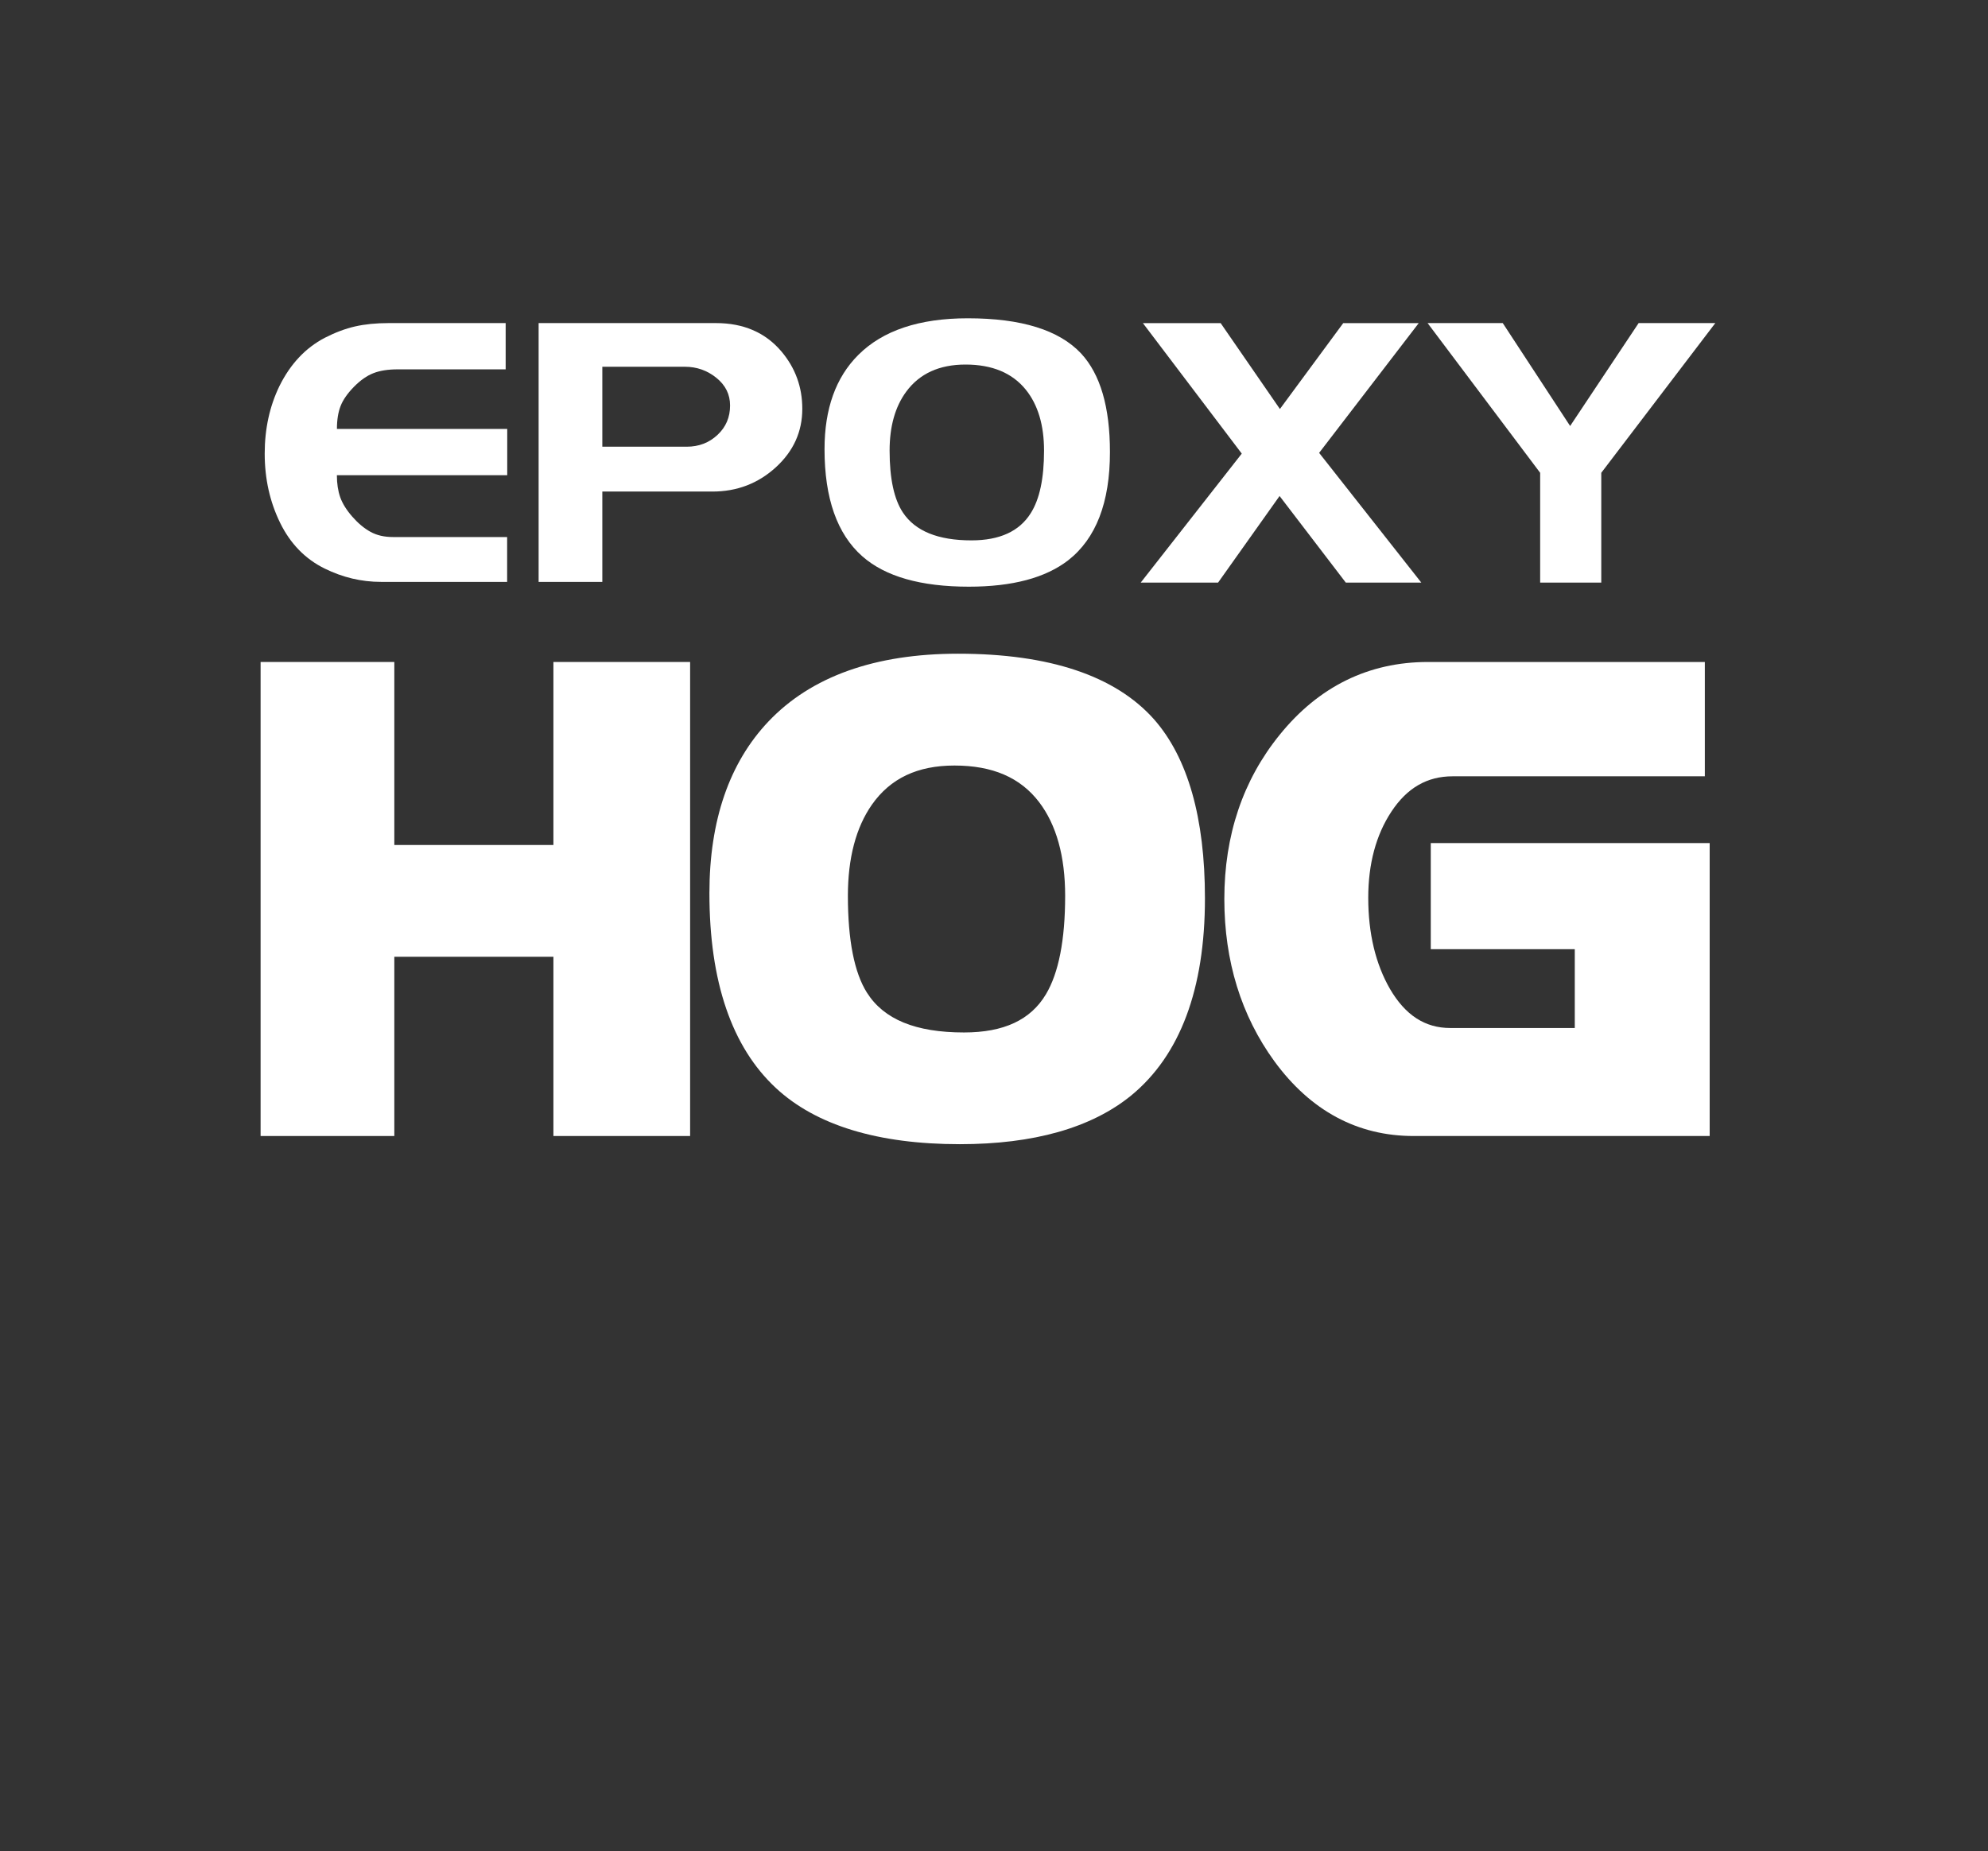
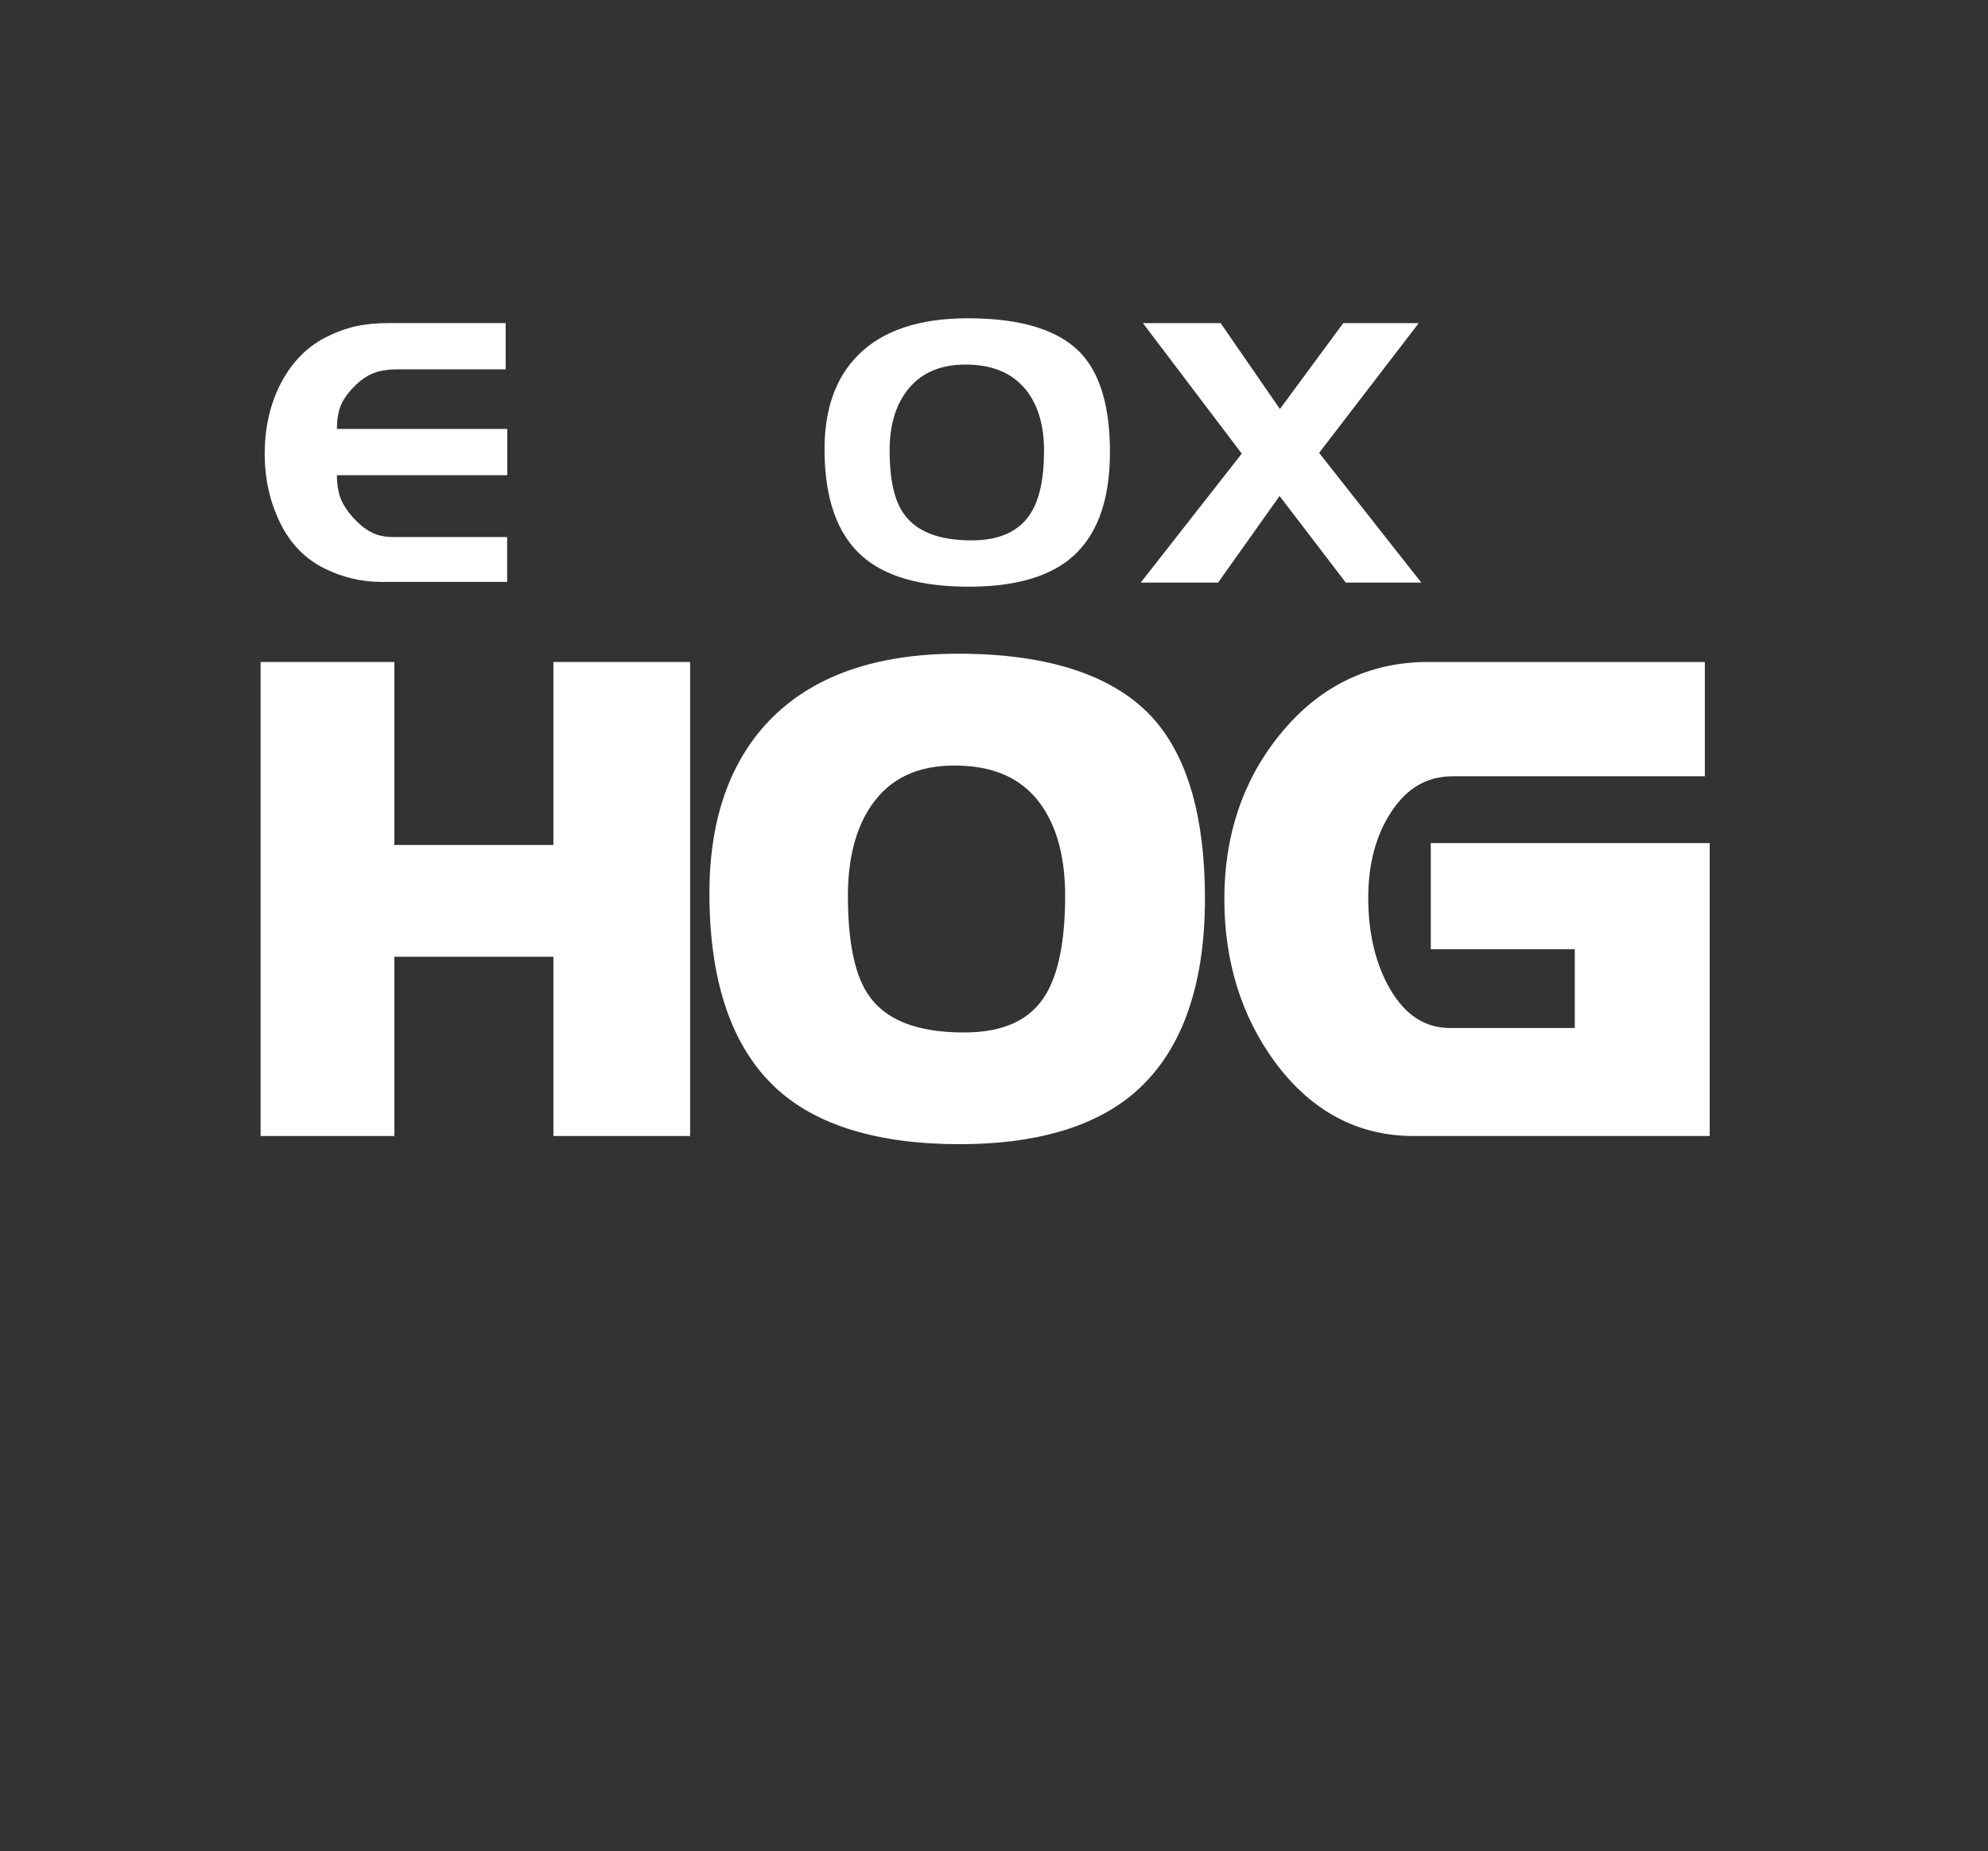
<svg xmlns="http://www.w3.org/2000/svg" version="1.1" id="Layer_1" x="0px" y="0px" viewBox="0 0 406 378.12" style="enable-background:new 0 0 406 378.12;" xml:space="preserve">
  <rect x="0" y="0" width="406" height="378.12" fill="#333333" stroke="none" />
  <style type="text/css">
	.Arched_x0020_Green{fill:url(#SVGID_1_);stroke:#FFFFFF;stroke-width:0.25;stroke-miterlimit:1;}
	.st0{fill:#FFFFFF;}
</style>
  <linearGradient id="SVGID_1_" gradientUnits="userSpaceOnUse" x1="-265" y1="351.125" x2="-264.293" y2="350.418">
    <stop offset="0" style="stop-color:#20AC4B" />
    <stop offset="0.983" style="stop-color:#19361A" />
  </linearGradient>
  <polygon class="st0" points="113.02,232.03 113.02,195.42 80.53,195.42 80.53,232.03 53.22,232.03 53.22,135.21 80.53,135.21   80.53,172.59 113.02,172.59 113.02,135.21 140.94,135.21 140.94,232.03 " />
  <path class="st0" d="M137.58,228.67h-21.2v-36.61H77.17v36.61H56.58v-90.1h20.58v37.38h39.21v-37.38h21.2V228.67z" />
  <path class="st0" d="M196.02,233.7c-16.73,0-29.38-3.86-37.57-11.48c-9.01-8.37-13.57-21.75-13.57-39.77  c0-14.85,4.06-26.66,12.07-35.1c8.71-9.17,21.73-13.83,38.71-13.83c18.64,0,32.1,4.5,40.01,13.39c6.91,7.84,10.41,20.14,10.41,36.57  c0,18.53-5.07,32.08-15.08,40.29C222.88,230.37,211.12,233.7,196.02,233.7L196.02,233.7z M194.92,156.36c-7.56,0-13.08,2.62-16.86,8  c-3.25,4.65-4.9,10.91-4.9,18.61c0,9.04,1.31,15.7,3.89,19.78c3.46,5.47,9.94,8.13,19.83,8.13c8.12,0,13.59-2.55,16.72-7.79  c2.61-4.36,3.93-11.12,3.93-20.11c0-8.08-1.79-14.52-5.32-19.15C208.37,158.8,202.7,156.36,194.92,156.36L194.92,156.36z" />
  <path class="st0" d="M242.71,183.49c0,17.56-4.62,30.12-13.85,37.69c-7.52,6.11-18.46,9.16-32.84,9.16  c-15.93,0-27.69-3.53-35.29-10.58c-8.33-7.74-12.5-20.18-12.5-37.3c0-14.03,3.72-24.96,11.15-32.79  c8.09-8.52,20.18-12.78,36.27-12.78c17.73,0,30.22,4.09,37.5,12.26C239.52,156.38,242.71,167.83,242.71,183.49z M220.89,182.97  c0-8.87-2-15.93-6-21.18c-4.49-5.86-11.15-8.78-19.97-8.78c-8.66,0-15.2,3.14-19.61,9.43c-3.67,5.25-5.51,12.1-5.51,20.54  c0,9.73,1.47,16.92,4.41,21.57c4.08,6.46,11.64,9.69,22.67,9.69c9.31,0,15.85-3.14,19.61-9.43  C219.42,199.89,220.89,192.62,220.89,182.97z" />
  <path class="st0" d="M288.69,232.03c-11.46,0-21.03-5.14-28.44-15.28c-6.77-9.31-10.21-20.45-10.21-33.13  c0-13.01,3.8-24.28,11.29-33.52c7.98-9.88,18.18-14.89,30.3-14.89h56.54v23.35h-51.51c-5.21,0-9.31,2.37-12.51,7.23  c-3.13,4.74-4.72,10.65-4.72,17.58c0,7.26,1.5,13.53,4.45,18.64c3.13,5.35,7.15,7.96,12.29,7.96h25.44v-16.1H292.2V172.2h56.96  v59.83H288.69z" />
-   <path class="st0" d="M345.79,228.67h-57.1c-10.38,0-18.95-4.63-25.73-13.9c-6.37-8.75-9.56-19.14-9.56-31.15  c0-12.27,3.51-22.74,10.54-31.41c7.35-9.1,16.58-13.64,27.69-13.64h53.18v16.63h-48.16c-6.37,0-11.48,2.92-15.32,8.75  c-3.51,5.32-5.27,11.79-5.27,19.42c0,7.89,1.63,14.66,4.9,20.32c3.76,6.43,8.82,9.64,15.2,9.64h28.8v-22.82h-29.41v-14.95h50.24  V228.67z" />
  <g>
    <path class="st0" d="M103.59,118.85H77.8c-3.98,0-7.81-0.91-11.49-2.72c-3.98-1.96-7.02-5.08-9.11-9.36   c-2.09-4.28-3.14-8.98-3.14-14.12c0-5.08,1.01-9.69,3.02-13.82c2.22-4.48,5.29-7.75,9.22-9.82c2.17-1.11,4.25-1.89,6.24-2.34   c1.99-0.45,4.27-0.68,6.84-0.68h23.89v9.45H81.21c-1.97,0-3.62,0.26-4.95,0.78c-1.34,0.52-2.66,1.45-3.97,2.78   c-1.31,1.34-2.22,2.63-2.72,3.9c-0.5,1.26-0.76,2.83-0.76,4.71h34.78v9.45H68.8c0,1.71,0.23,3.21,0.68,4.5   c0.46,1.29,1.28,2.61,2.47,3.97c1.19,1.36,2.43,2.39,3.72,3.1c1.29,0.71,2.82,1.06,4.59,1.06h23.31V118.85z" />
-     <path class="st0" d="M163.85,83.5c0,4.68-1.81,8.67-5.42,11.96c-3.61,3.29-7.92,4.94-12.92,4.94h-22.5v18.45h-13.01V65.99h36.22   c5.64,0,10.11,1.94,13.38,5.81C162.44,75.17,163.85,79.07,163.85,83.5z M149.1,82.82c0-2.26-0.93-4.14-2.8-5.65   c-1.87-1.51-4.01-2.26-6.43-2.26h-16.86v16.33h17.24c2.47,0,4.56-0.8,6.28-2.41C148.25,87.23,149.1,85.23,149.1,82.82z" />
    <path class="st0" d="M226.68,92.34c0,10.3-2.85,17.67-8.54,22.11c-4.64,3.58-11.39,5.38-20.26,5.38c-9.83,0-17.09-2.07-21.78-6.21   c-5.14-4.54-7.71-11.84-7.71-21.88c0-8.23,2.29-14.64,6.88-19.23c4.99-5,12.45-7.5,22.38-7.5c10.94,0,18.65,2.4,23.14,7.19   C224.72,76.44,226.68,83.16,226.68,92.34z M213.22,92.04c0-5.2-1.24-9.35-3.71-12.43c-2.77-3.43-6.88-5.15-12.33-5.15   c-5.34,0-9.38,1.84-12.1,5.53c-2.27,3.08-3.4,7.1-3.4,12.05c0,5.71,0.91,9.93,2.72,12.65c2.52,3.79,7.18,5.68,13.99,5.68   c5.75,0,9.78-1.84,12.1-5.53C212.32,101.97,213.22,97.7,213.22,92.04z" />
    <path class="st0" d="M290.27,119h-15.42l-13.53-17.69L248.76,119h-15.8l20.64-26.35l-20.19-26.65h15.88l12.1,17.54l12.93-17.54   h15.42l-20.34,26.5L290.27,119z" />
-     <path class="st0" d="M350.31,65.99l-23.29,30.58V119h-12.48V96.57l-22.99-30.58h15.35l13.76,21.02l13.99-21.02H350.31z" />
  </g>
</svg>